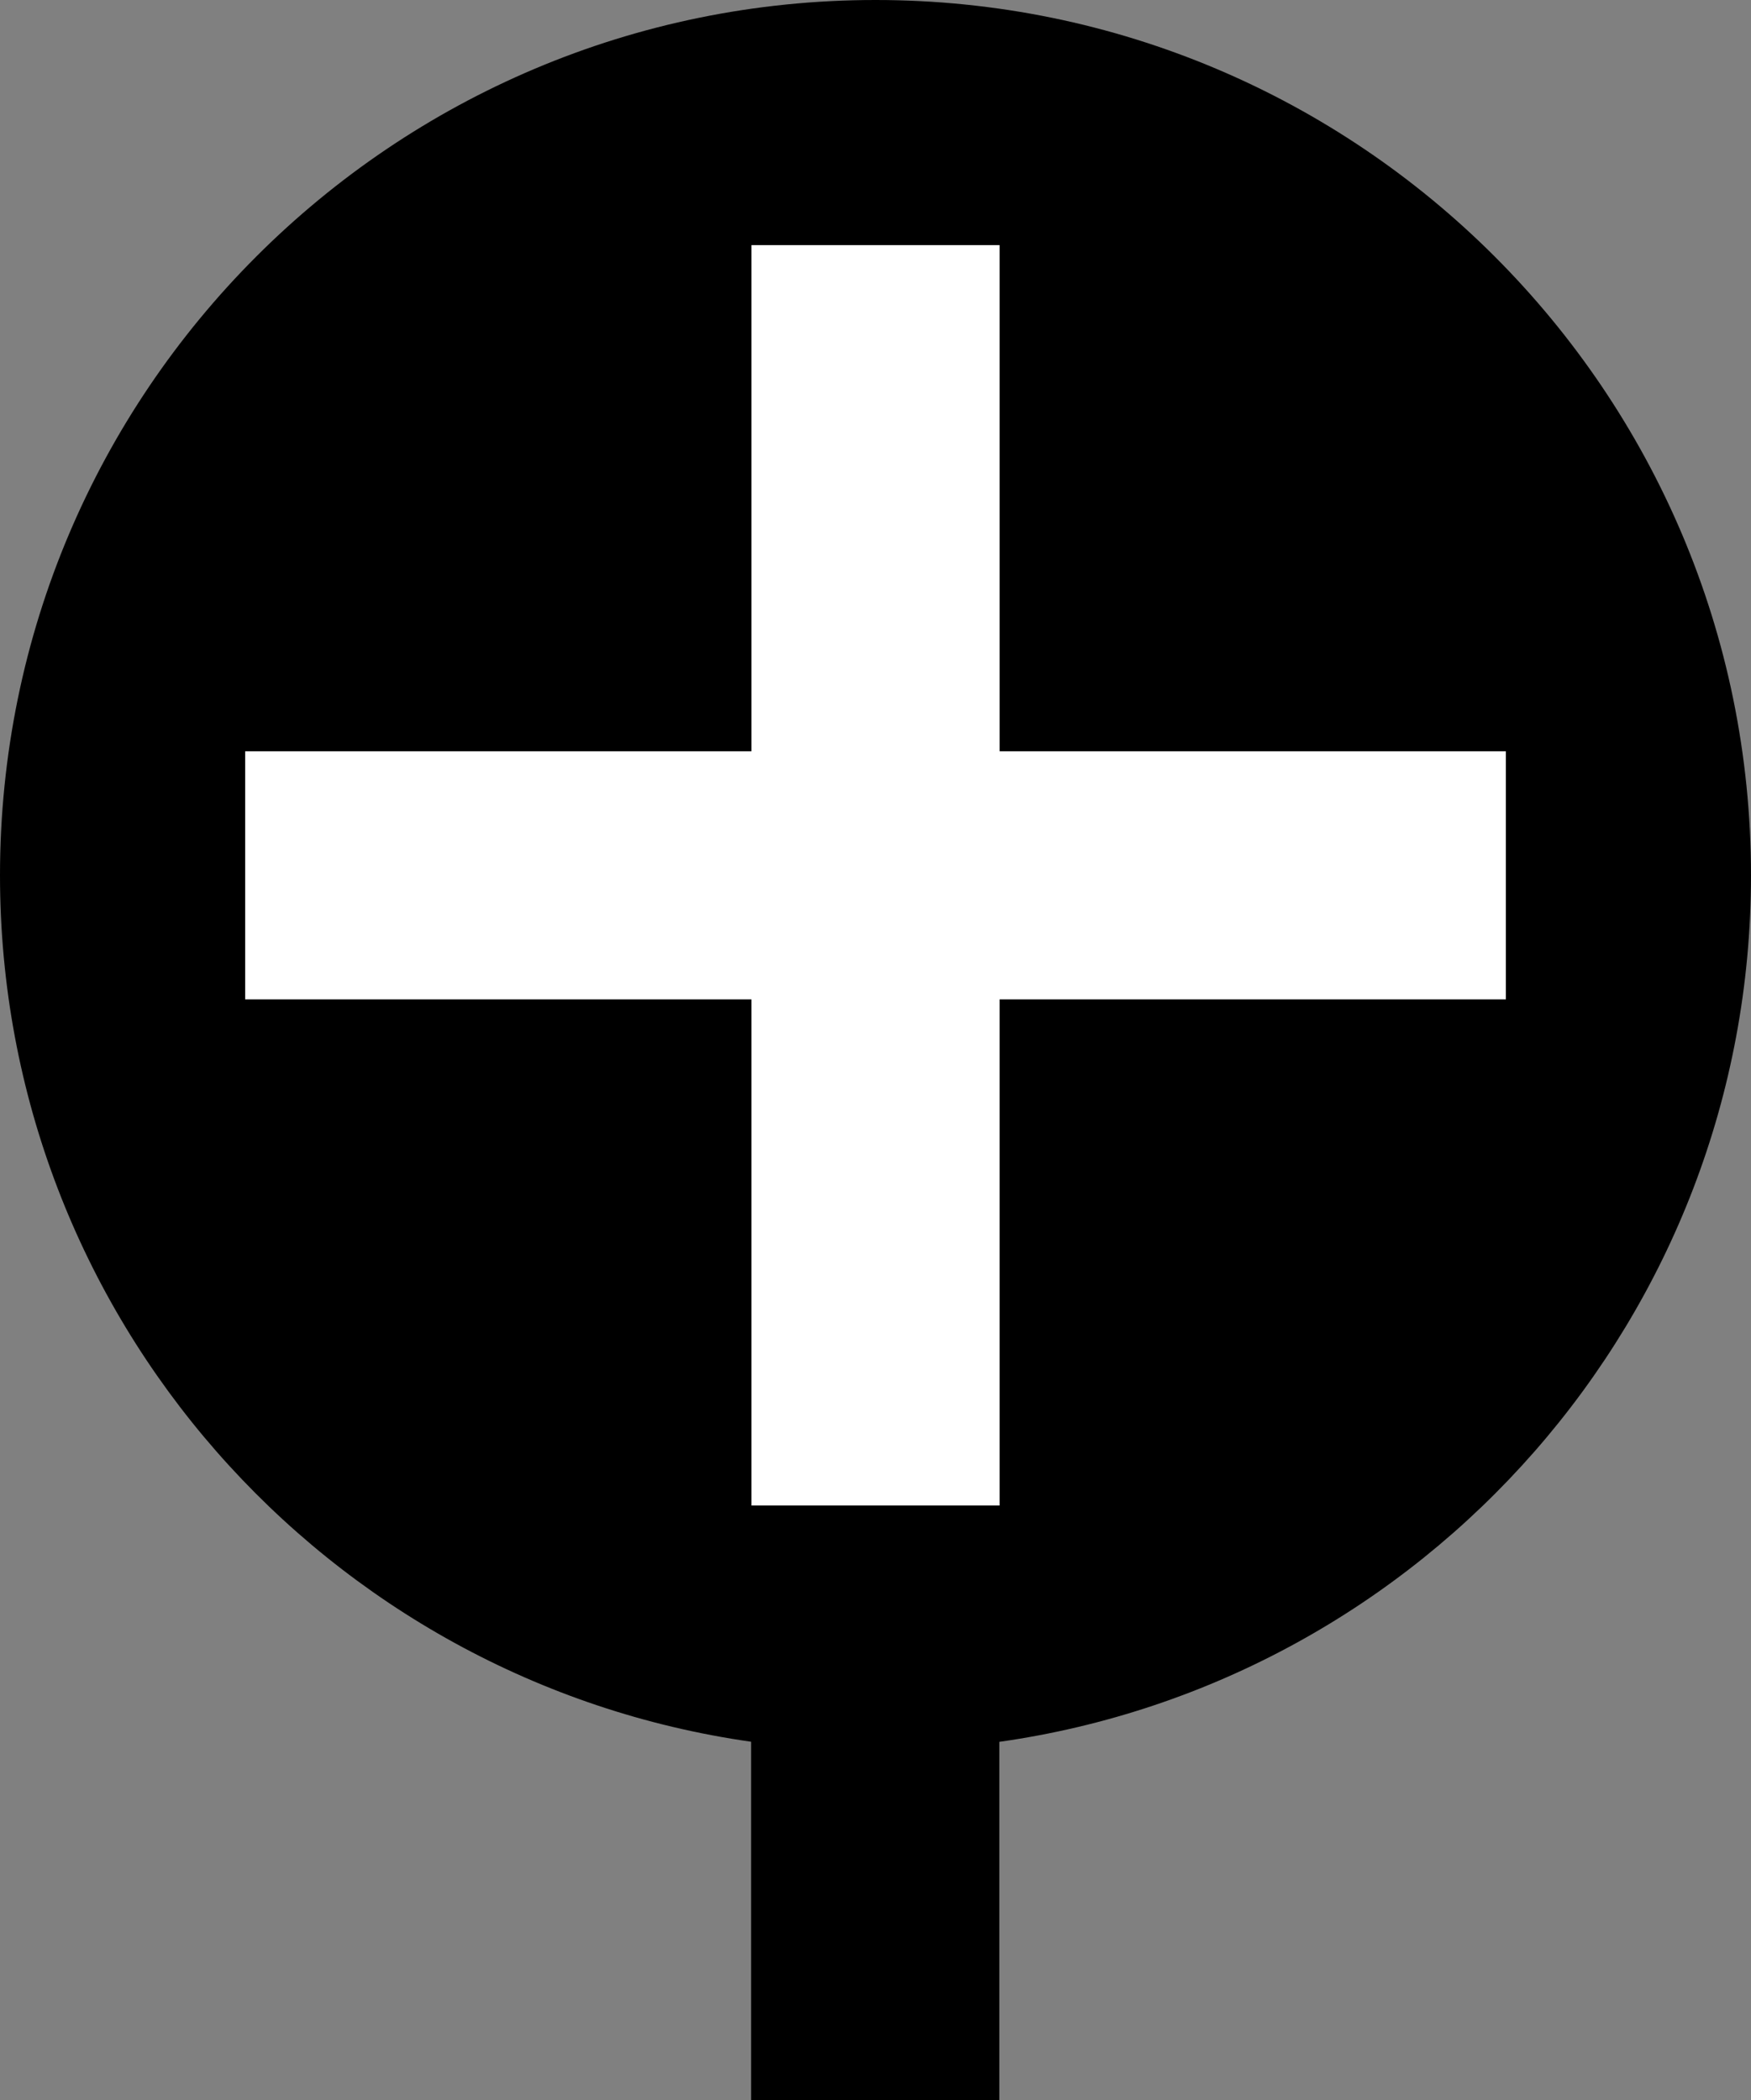
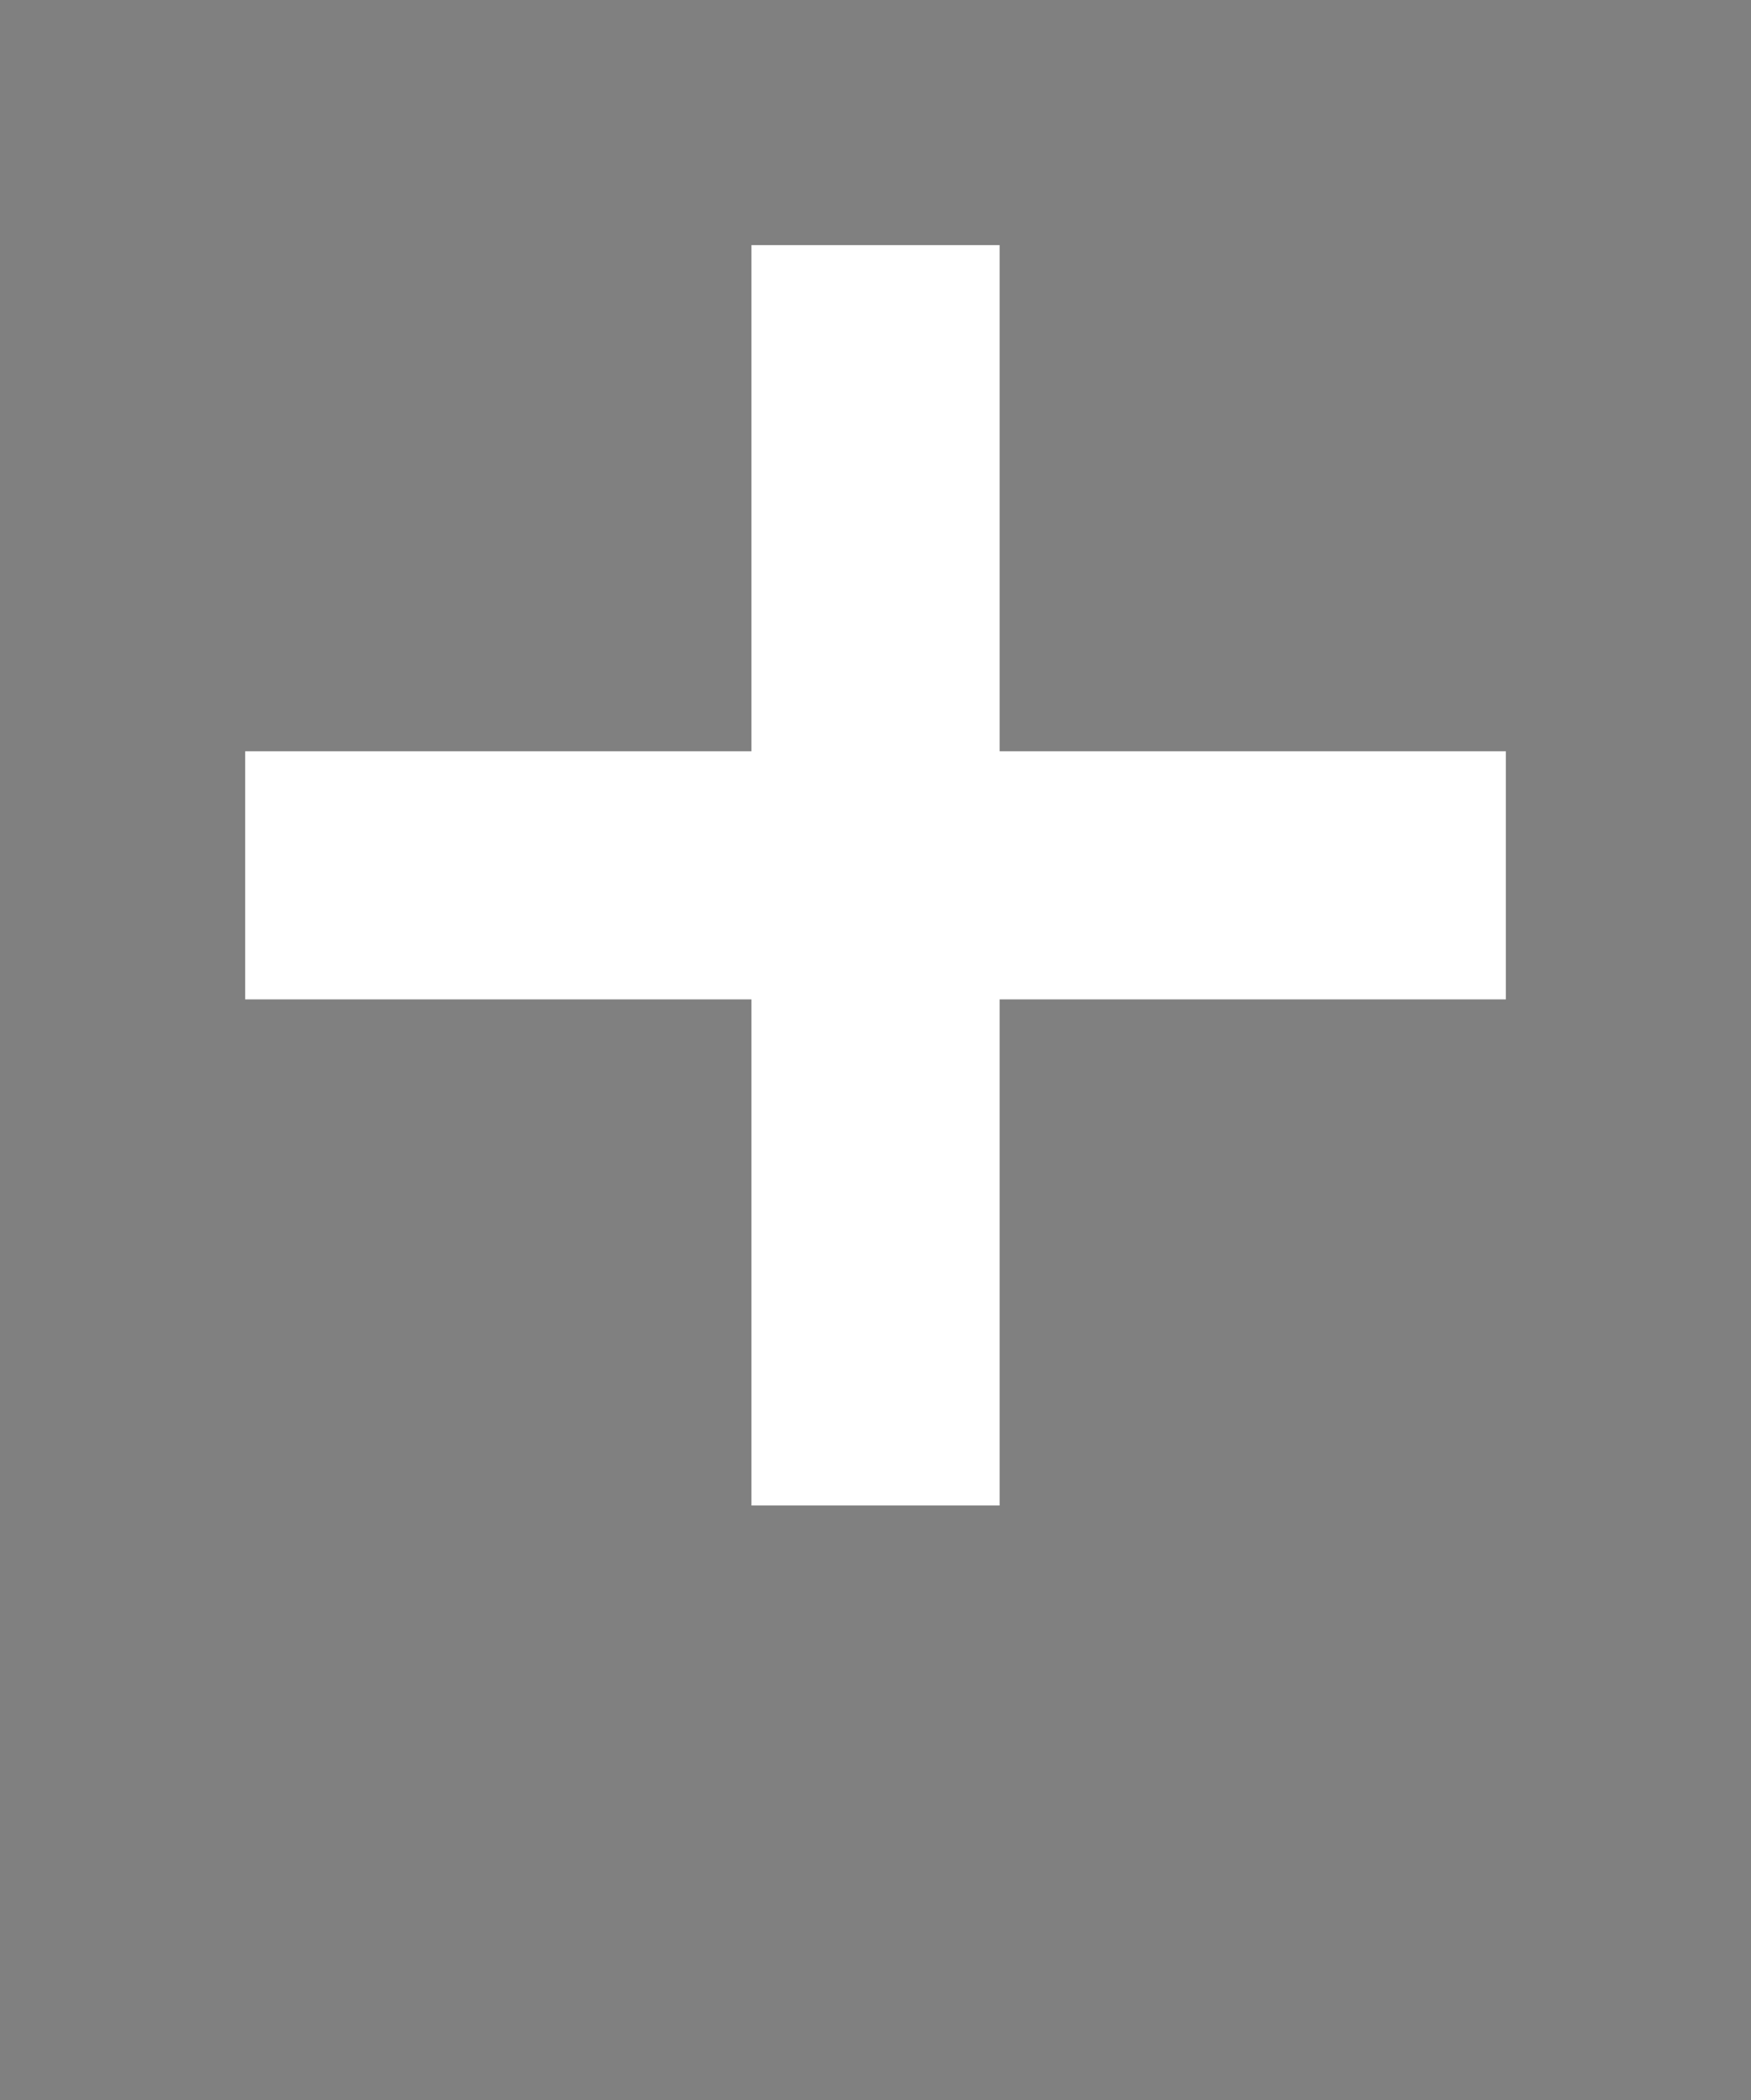
<svg xmlns="http://www.w3.org/2000/svg" width="33.073" height="39.679" version="1.1" viewBox="0 0 33.073 39.679" id="svg1120">
  <rect x="0" y="0" width="33.073" height="39.679" fill="#808080" stroke="none" />
  <defs id="defs1124" />
  <title id="title1088">P00011</title>
-   <path id="path2394" style="color:#000000;fill:#000000;fill-opacity:1;stroke-width:0;stroke-dasharray:none" d="M 16.537,0 C 7.404,0 0,7.404 0,16.537 0,24.872 6.167,31.765 14.187,32.906 v 6.773 h 4.688 V 32.908 C 26.9,31.772 33.073,24.875 33.073,16.537 33.073,7.404 25.669,0 16.537,0 Z" />
-   <path style="color:#000000;fill:#ffffff;stroke-width:0;stroke-miterlimit:10;stroke-dasharray:none" d="M 14.193,4.631 V 14.193 H 4.631 v 4.688 h 9.562 v 9.562 h 4.688 v -9.562 h 9.562 v -4.688 h -9.562 V 4.631 Z" id="path2496" />
+   <path style="color:#000000;fill:#ffffff;stroke-width:0;stroke-miterlimit:10;stroke-dasharray:none" d="M 14.193,4.631 V 14.193 H 4.631 v 4.688 h 9.562 v 9.562 h 4.688 v -9.562 h 9.562 v -4.688 h -9.562 V 4.631 " id="path2496" />
</svg>